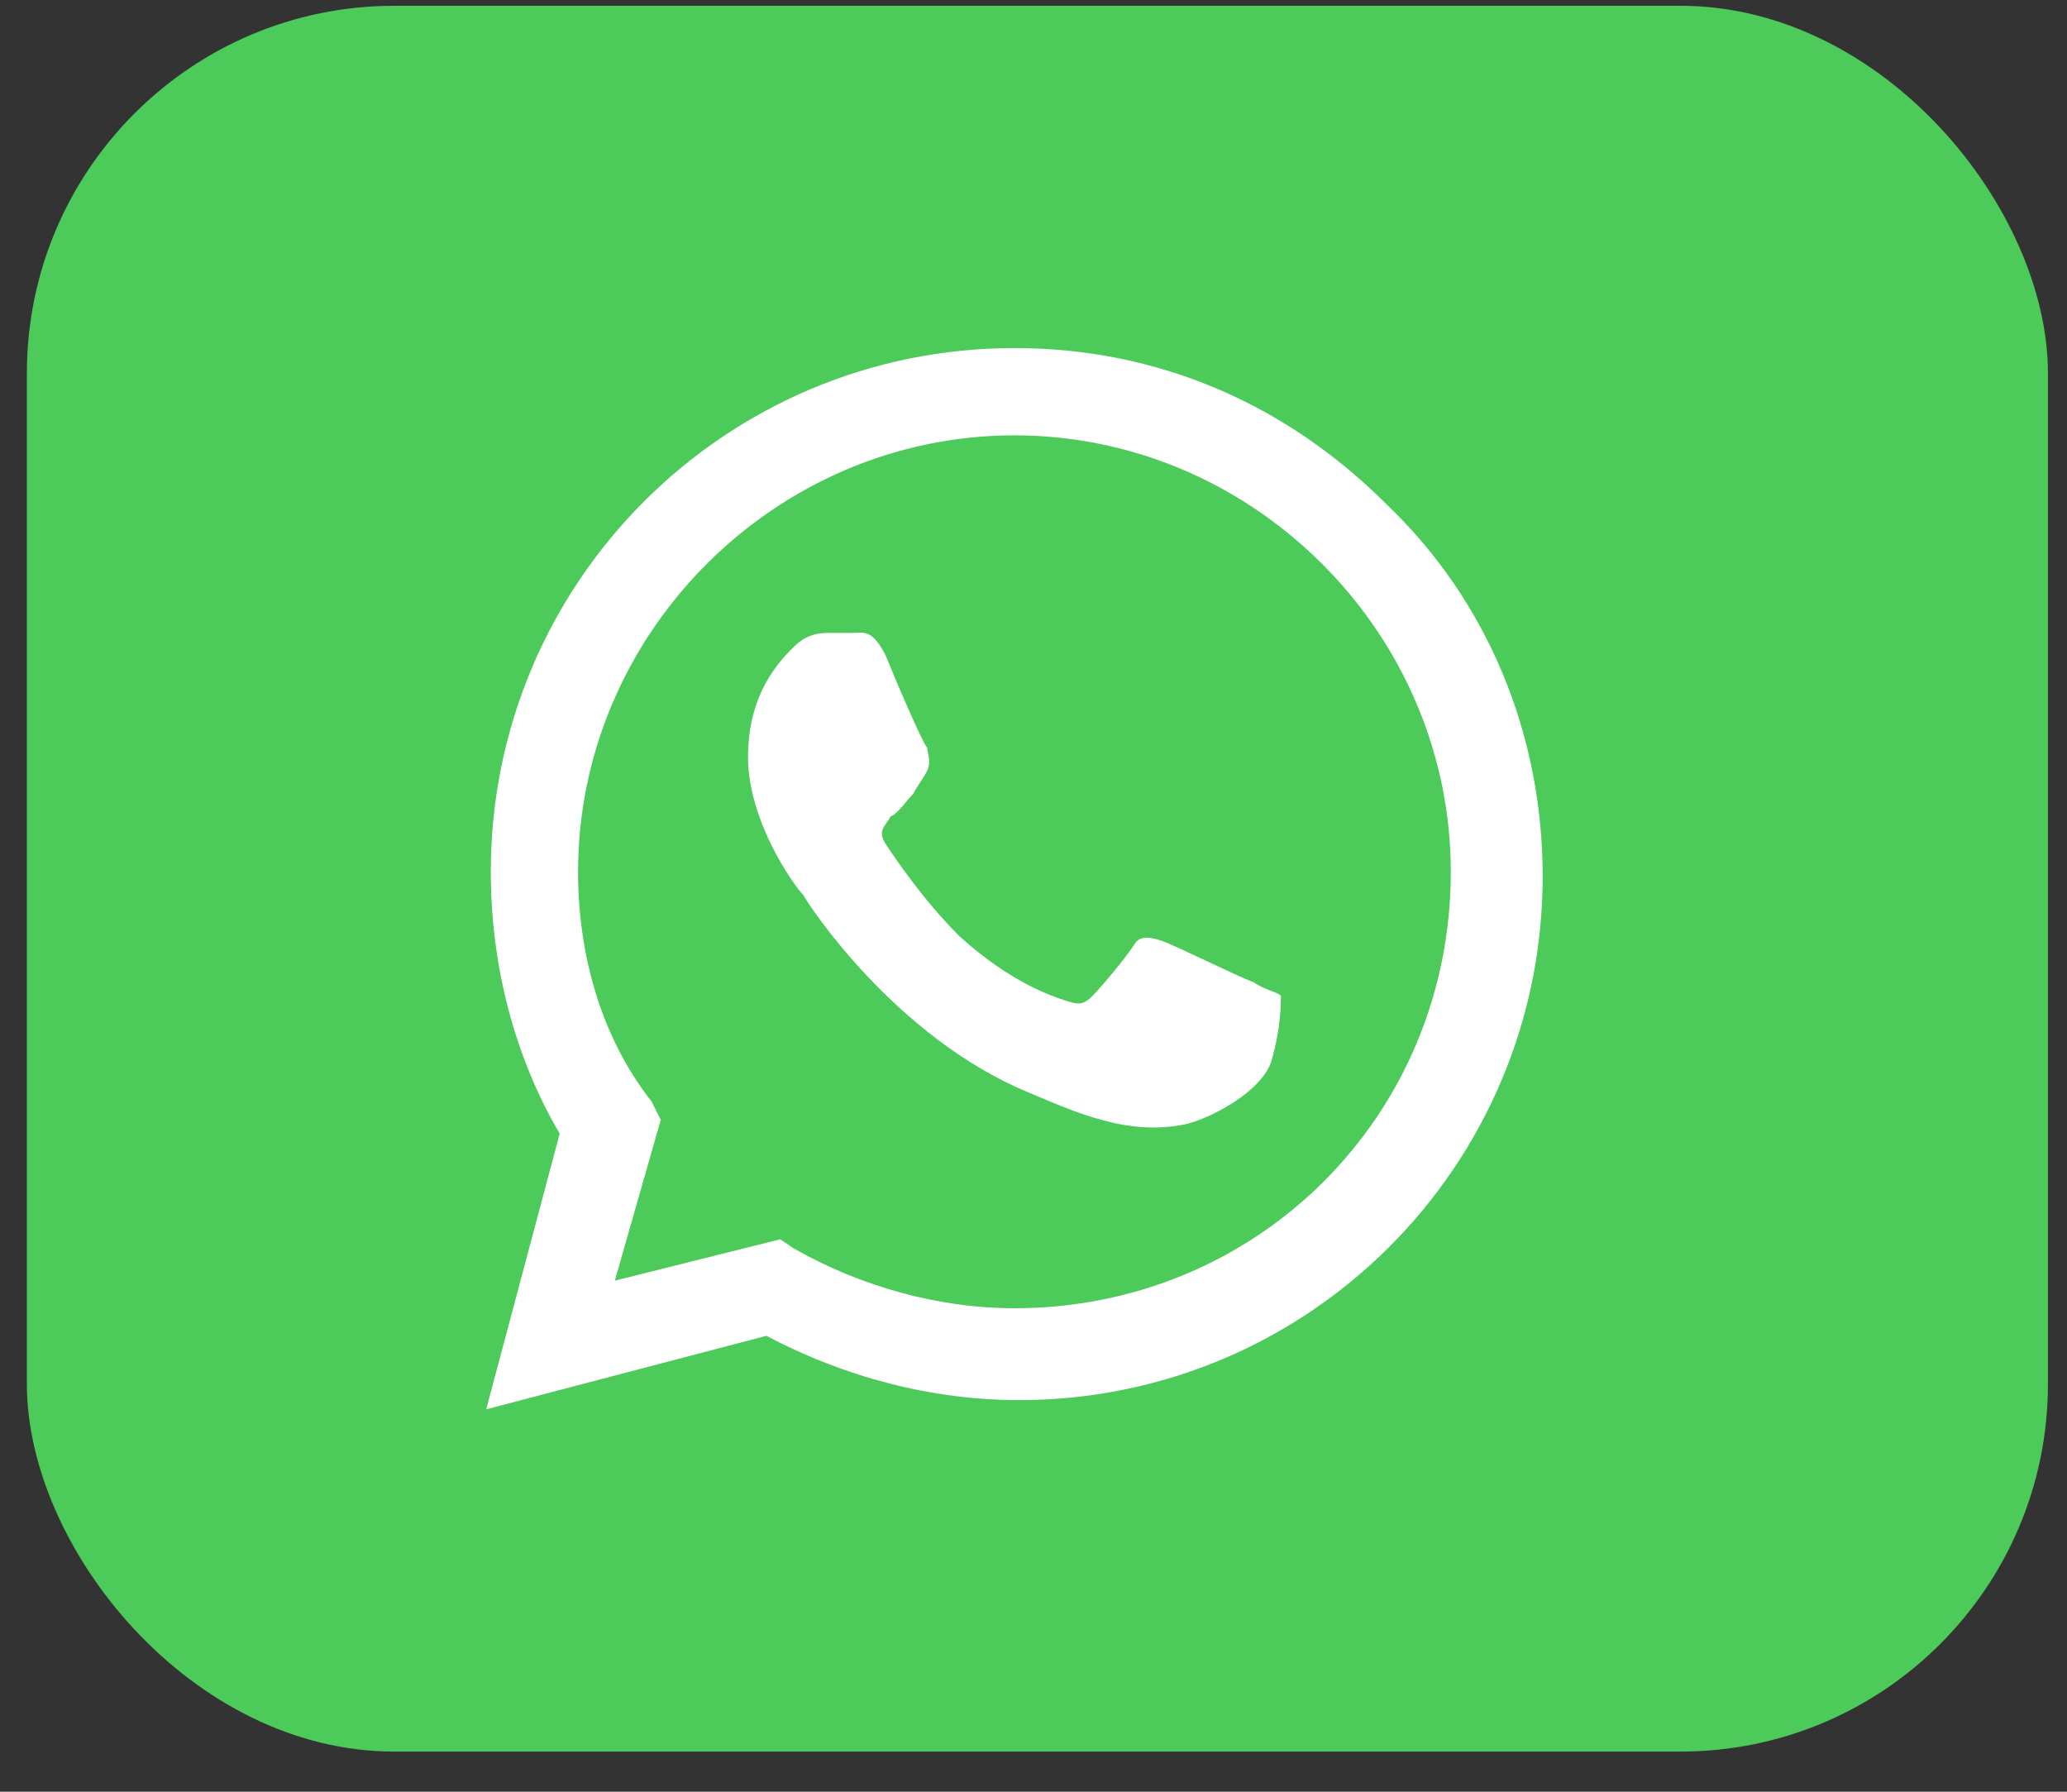
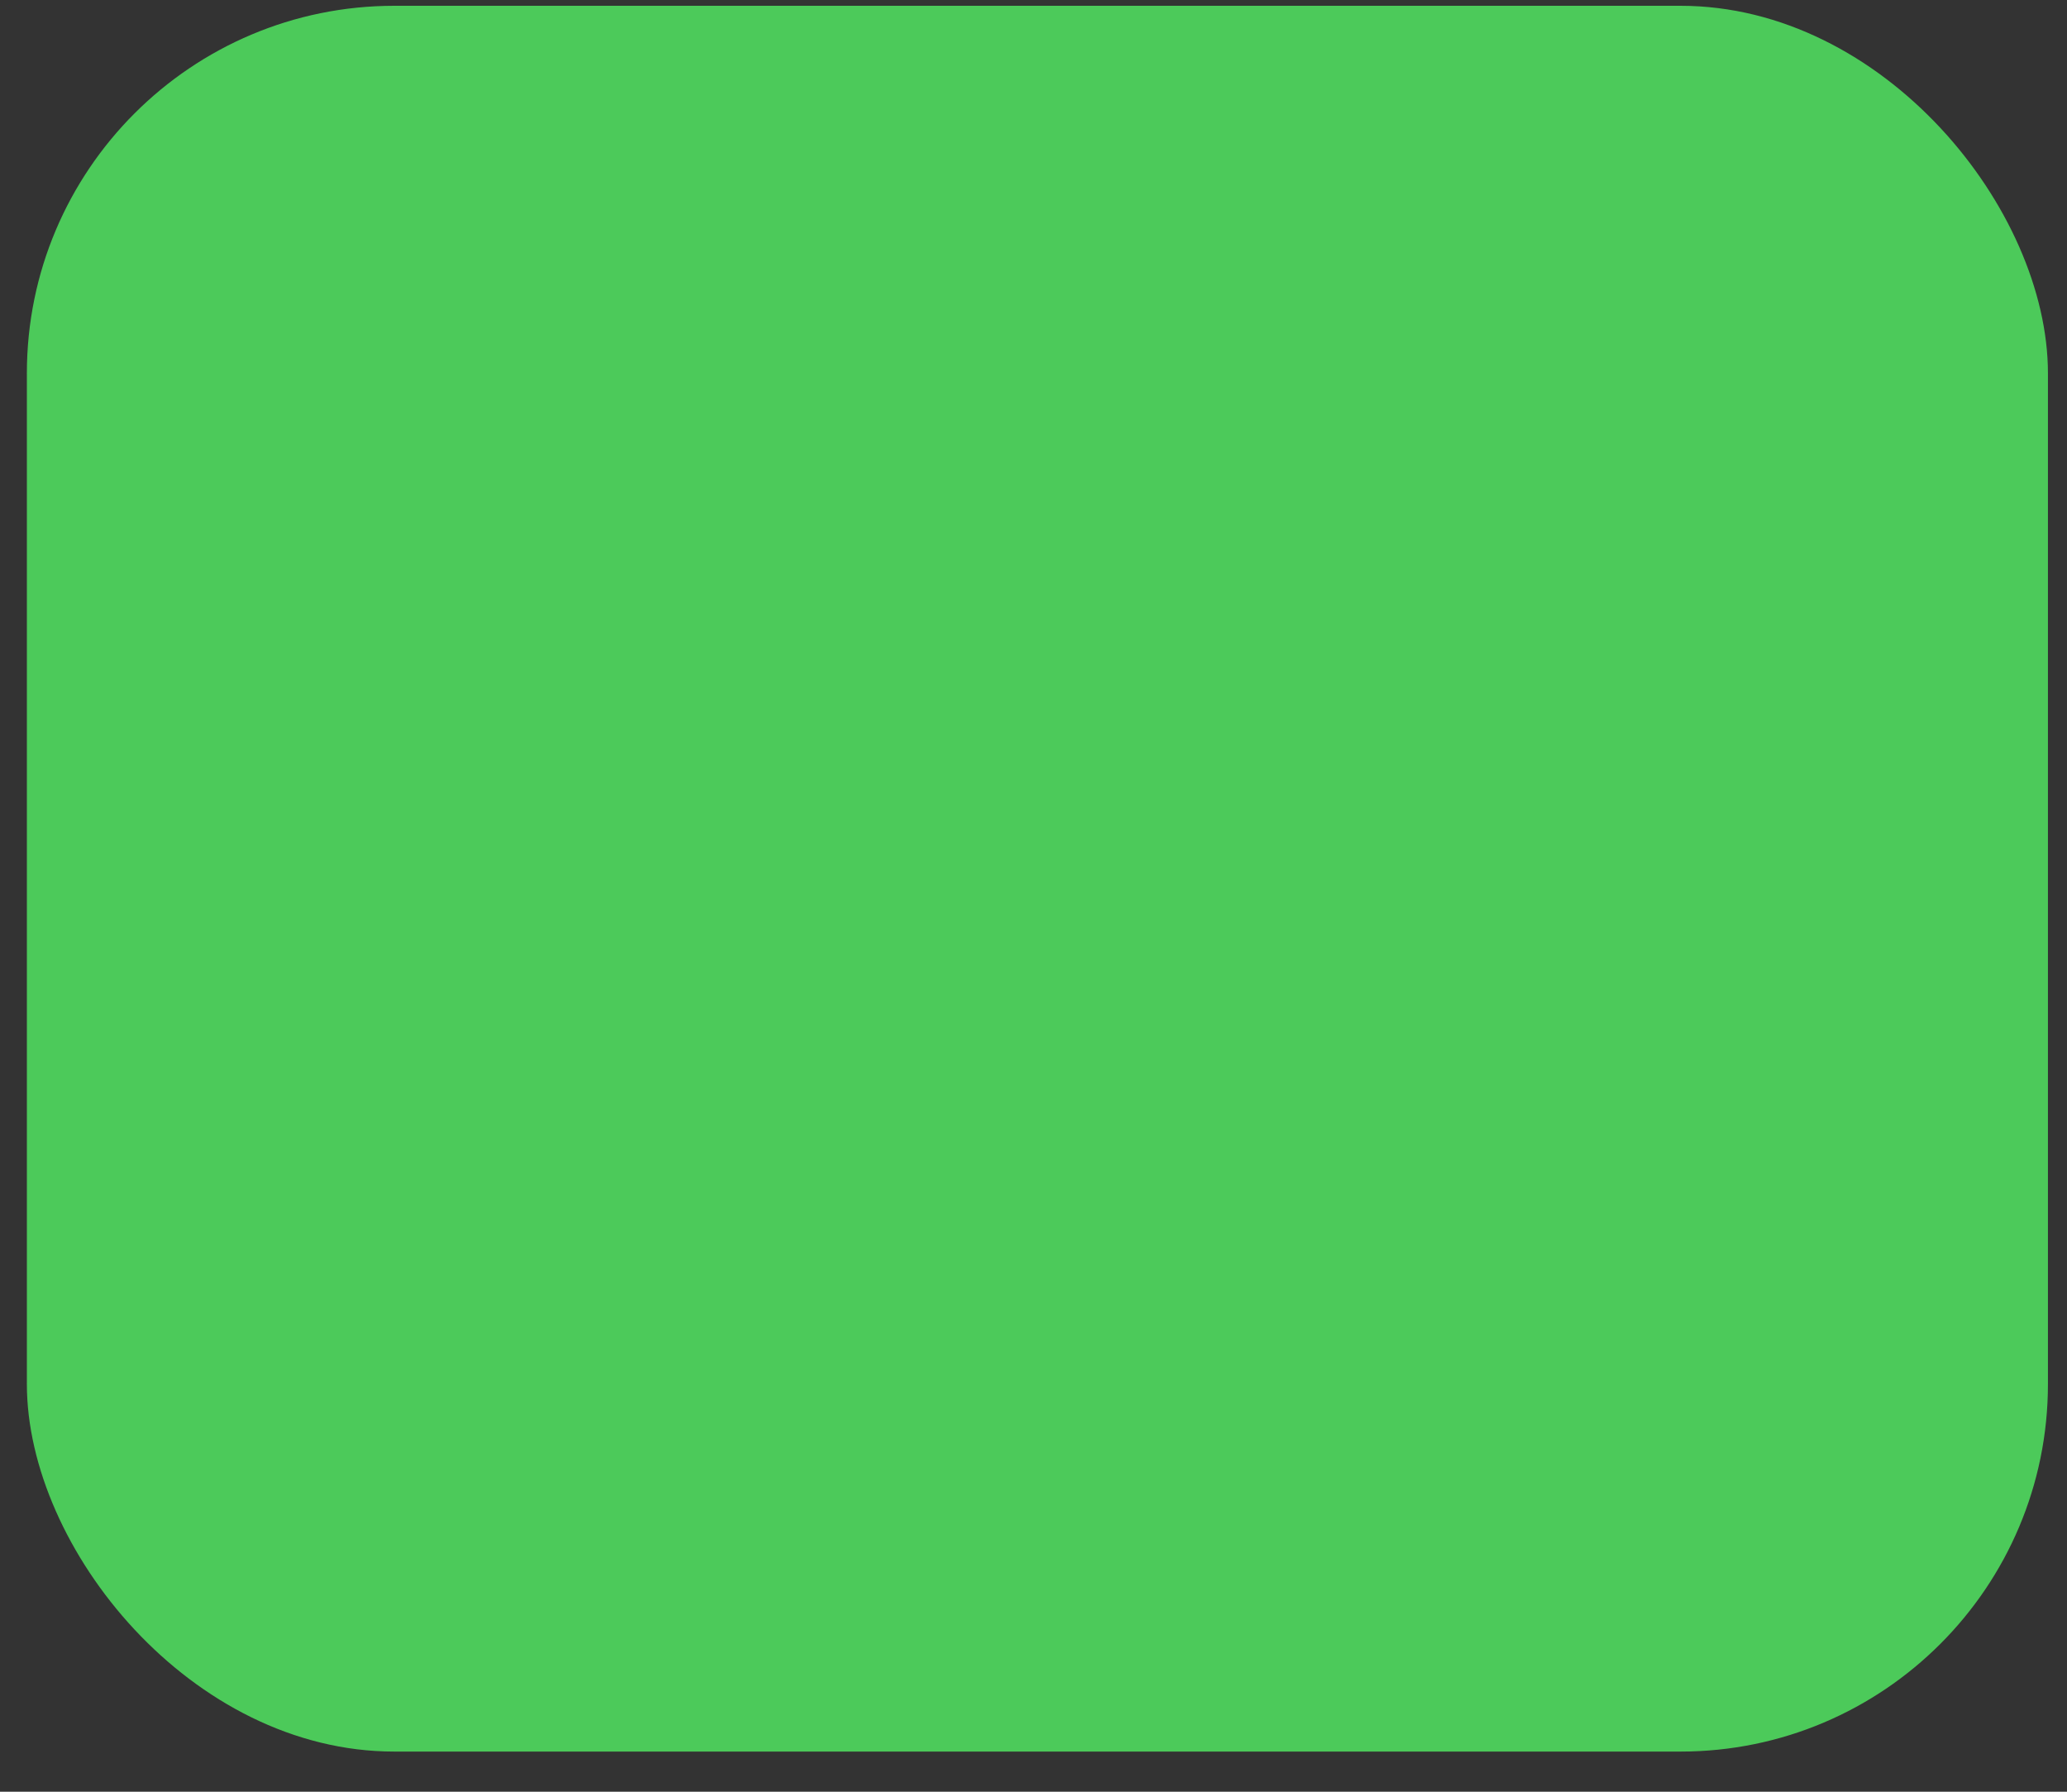
<svg xmlns="http://www.w3.org/2000/svg" width="45" height="39" viewBox="0 0 45 39" fill="none">
  <rect x="0" y="0" width="45" height="39" fill="#333333" stroke="none" />
  <rect x="0.585" y="0.126" width="44" height="38" rx="8" fill="#4CCA5A" />
  <g clip-path="url(#clip0_406_1935)">
-     <path d="M30.185 10.976C27.985 8.776 25.185 7.576 22.085 7.576C15.785 7.576 10.685 12.676 10.685 18.976C10.685 20.976 11.185 22.976 12.185 24.676L10.585 30.676L16.685 29.076C18.385 29.976 20.285 30.476 22.185 30.476C28.485 30.476 33.585 25.376 33.585 19.076C33.585 15.976 32.385 13.076 30.185 10.976ZM22.085 28.476C20.385 28.476 18.685 27.976 17.285 27.176L16.985 26.976L13.385 27.876L14.385 24.376L14.185 23.976C13.085 22.576 12.585 20.776 12.585 18.976C12.585 13.776 16.885 9.476 22.085 9.476C24.585 9.476 26.985 10.476 28.785 12.276C30.585 14.076 31.585 16.476 31.585 18.976C31.585 24.276 27.385 28.476 22.085 28.476ZM27.285 21.376C26.985 21.276 25.585 20.576 25.285 20.476C24.985 20.376 24.785 20.376 24.685 20.576C24.485 20.876 23.985 21.476 23.785 21.676C23.585 21.876 23.485 21.876 23.185 21.776C22.885 21.676 21.985 21.376 20.885 20.376C20.085 19.576 19.485 18.676 19.285 18.376C19.085 18.076 19.285 17.976 19.385 17.776C19.585 17.676 19.685 17.476 19.885 17.276C19.985 17.076 20.085 16.976 20.185 16.776C20.285 16.576 20.185 16.376 20.185 16.276C20.085 16.176 19.485 14.776 19.285 14.276C18.985 13.676 18.785 13.776 18.585 13.776C18.385 13.776 18.185 13.776 18.085 13.776C17.885 13.776 17.585 13.776 17.285 14.076C16.985 14.376 16.285 15.076 16.285 16.476C16.285 17.876 17.285 19.276 17.485 19.476C17.585 19.676 19.485 22.576 22.385 23.776C23.085 24.076 23.585 24.276 23.985 24.376C24.685 24.576 25.285 24.576 25.785 24.476C26.285 24.376 27.485 23.776 27.685 23.076C27.885 22.376 27.885 21.876 27.885 21.676C27.785 21.576 27.585 21.576 27.285 21.376Z" fill="white" />
-   </g>
+     </g>
  <defs>
    <clipPath id="clip0_406_1935">
      <rect width="23" height="23.1" fill="white" transform="translate(10.585 7.576)" />
    </clipPath>
  </defs>
</svg>